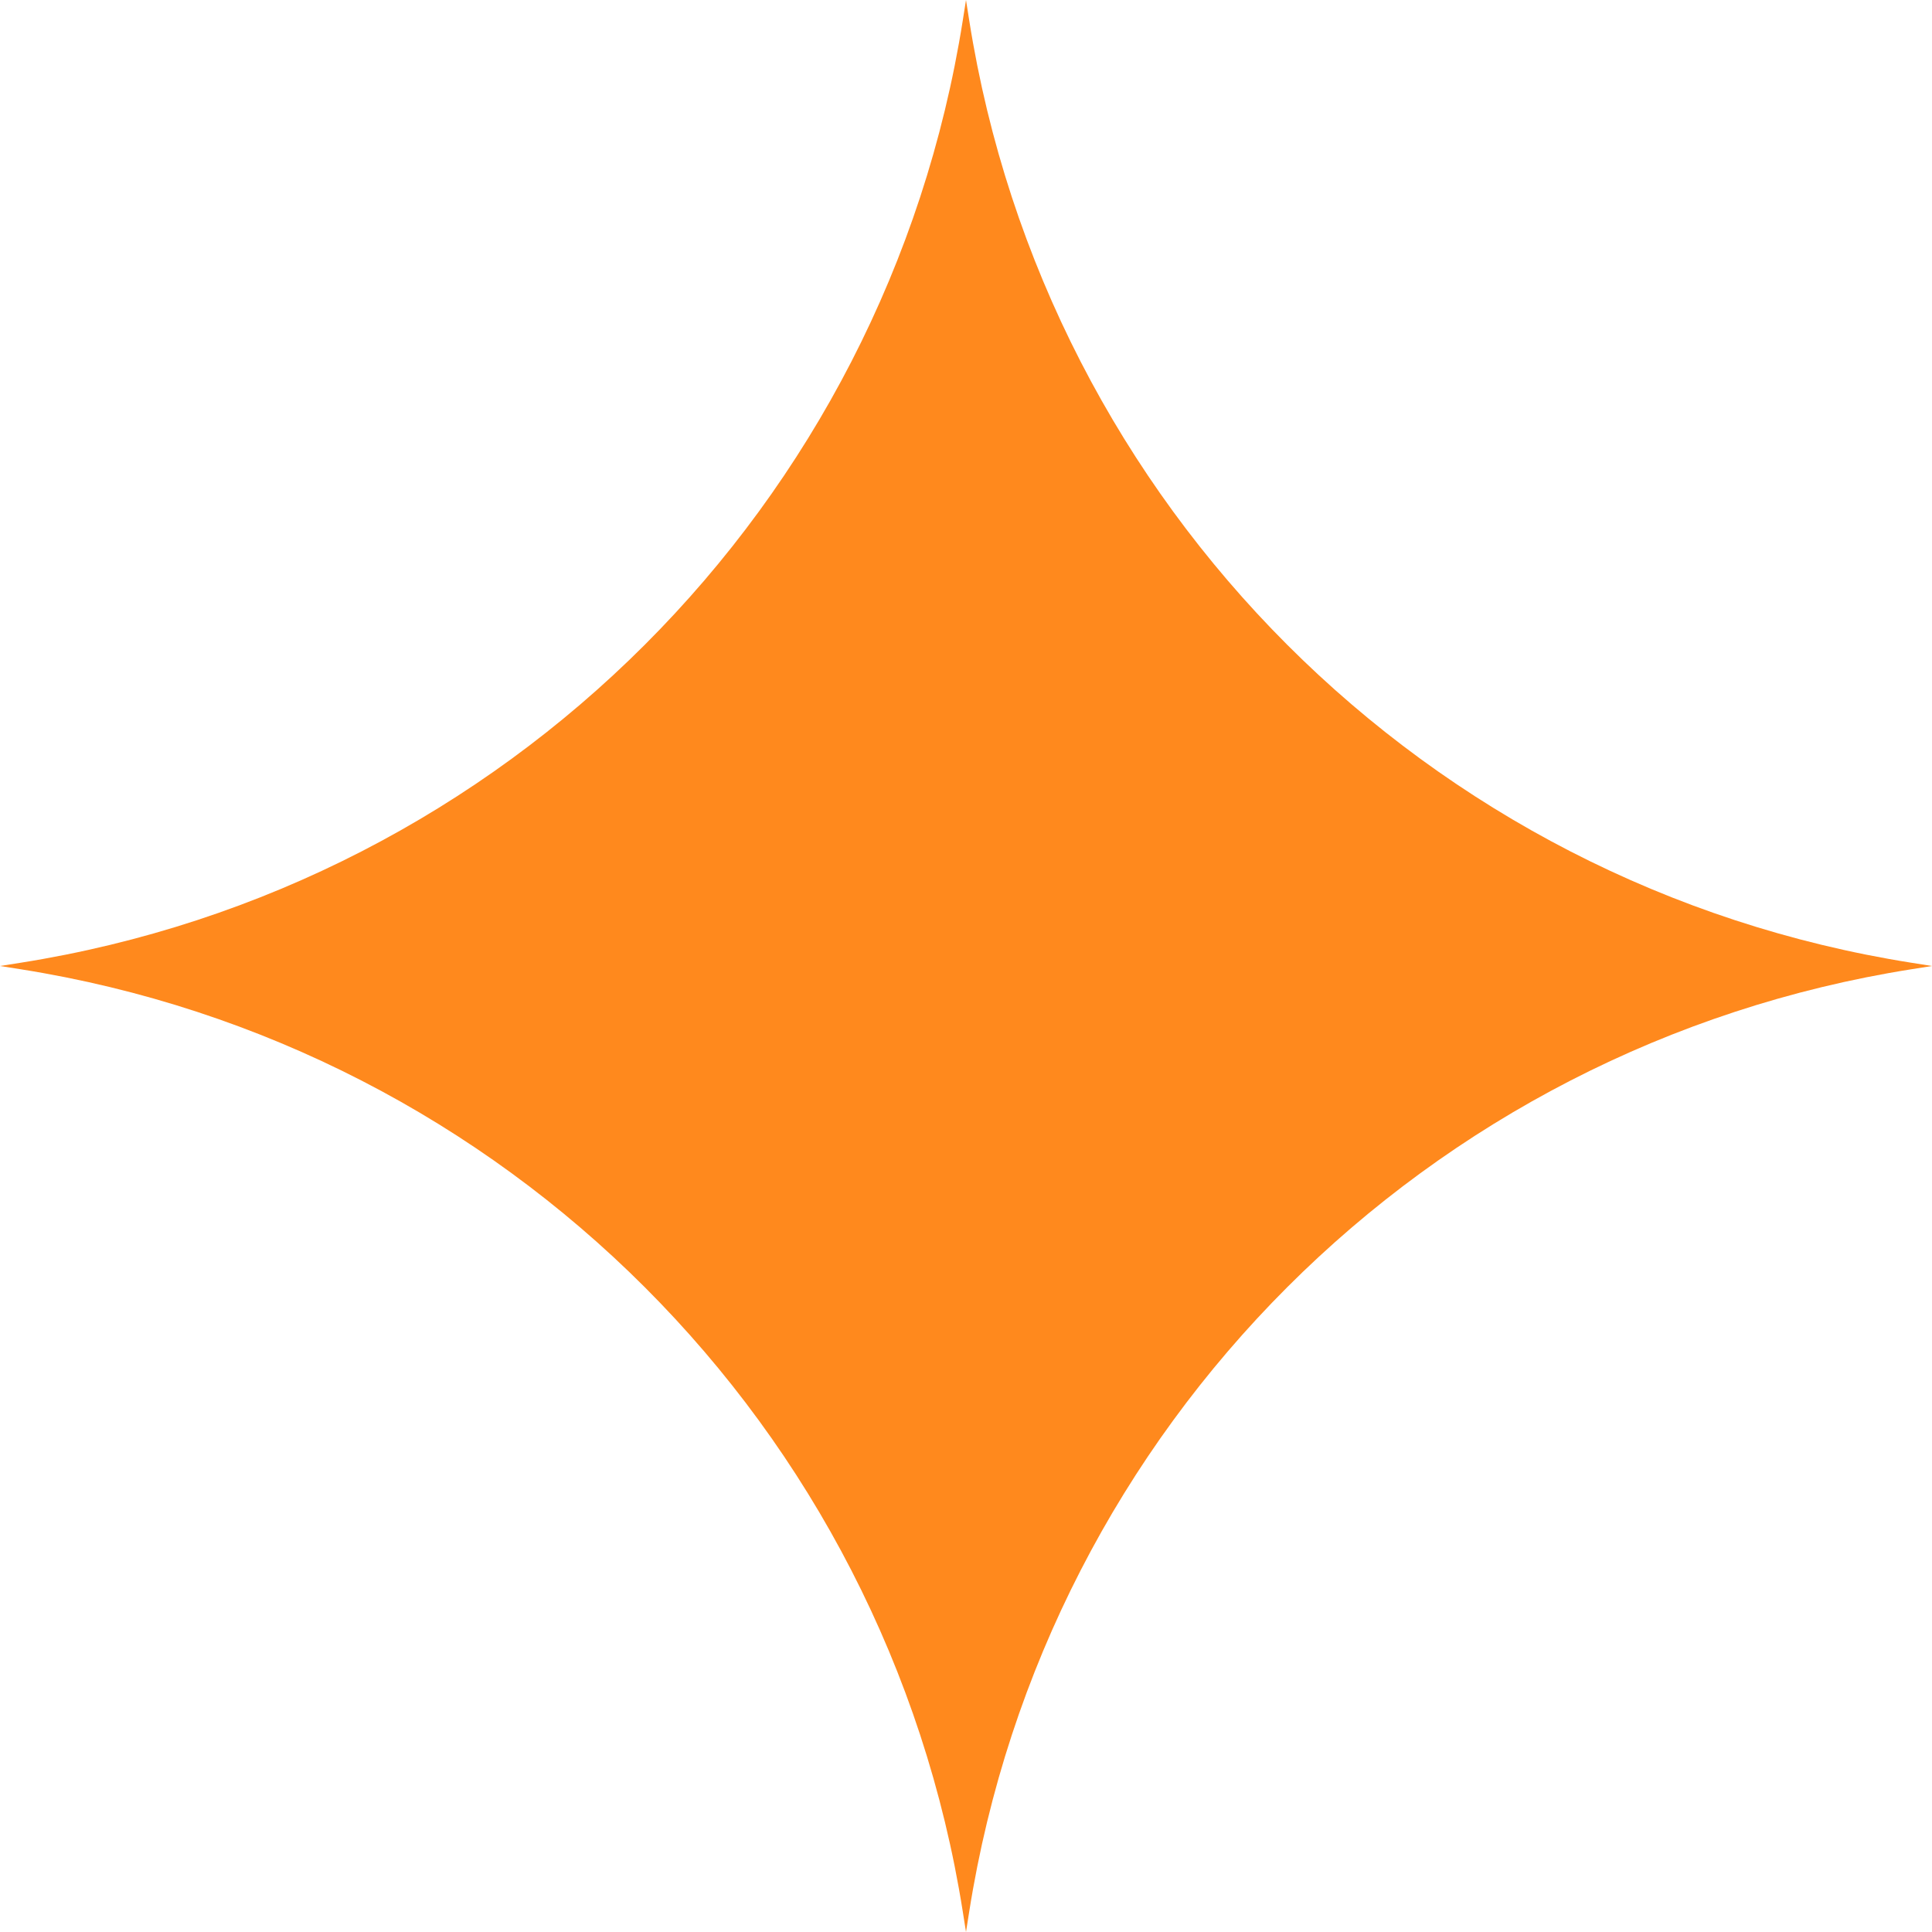
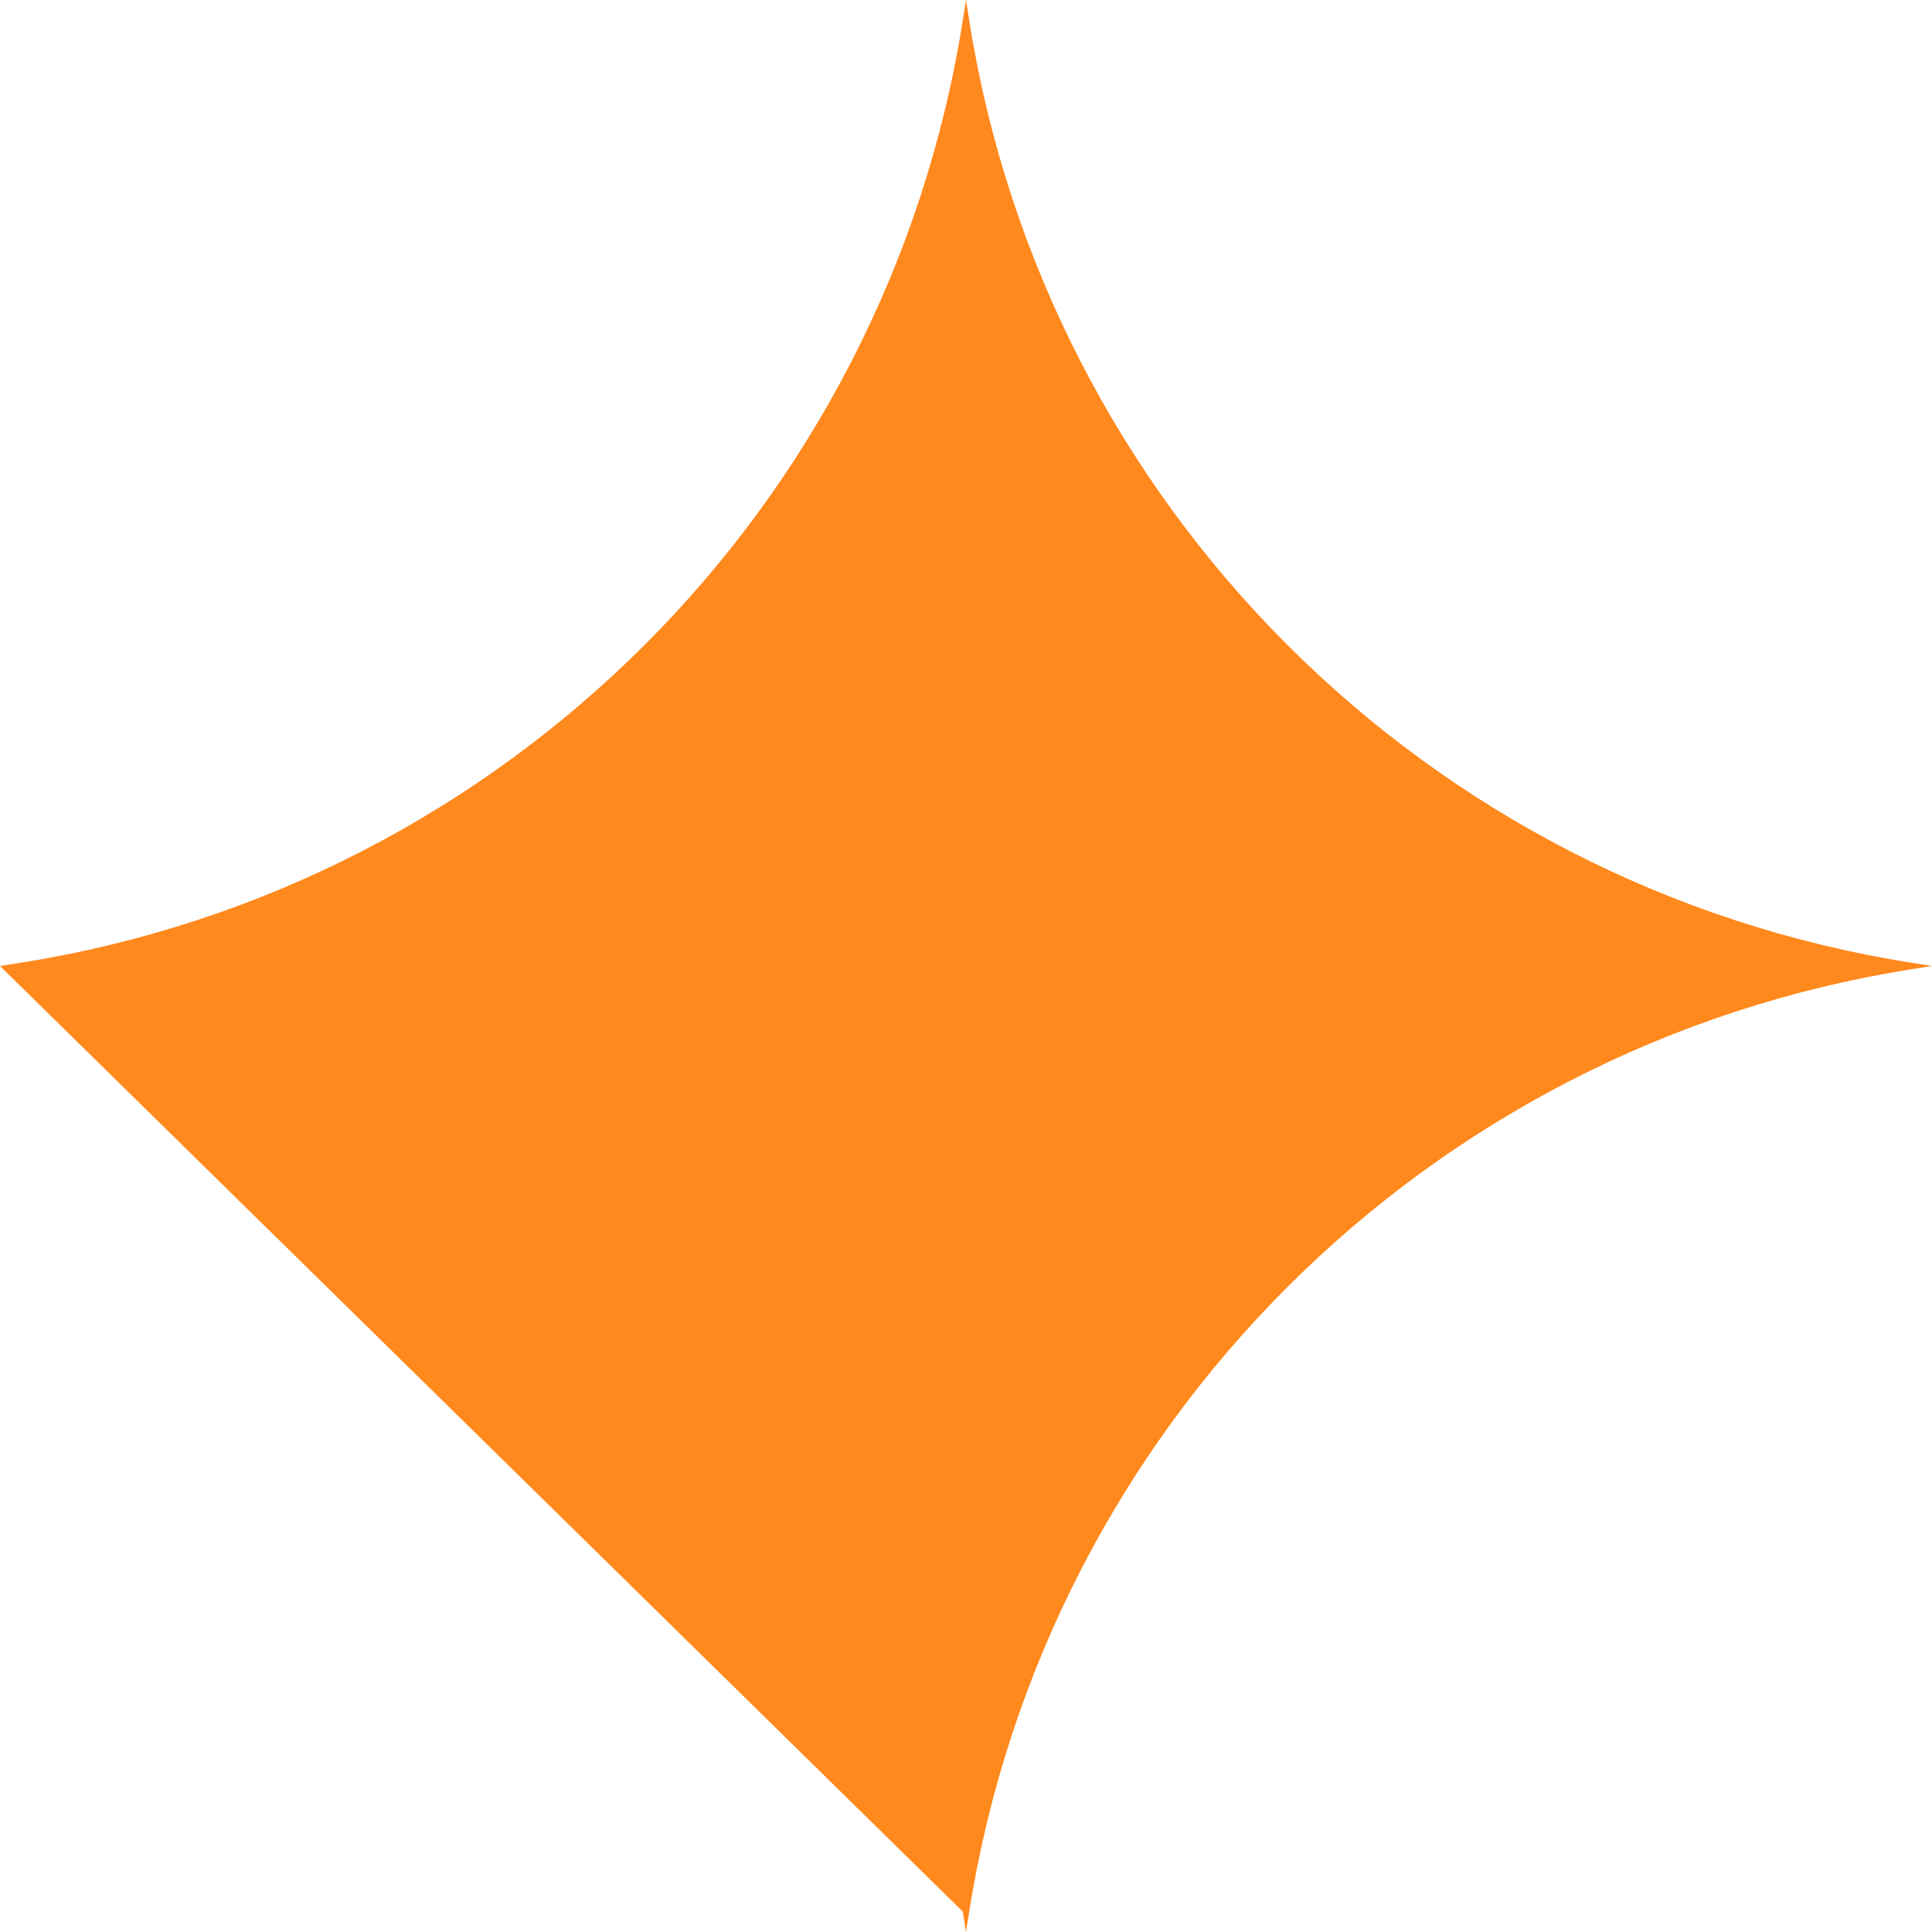
<svg xmlns="http://www.w3.org/2000/svg" width="30" height="30" viewBox="0 0 30 30" fill="none">
-   <path d="M15 0L15.05 0.317C16.241 7.851 22.149 13.759 29.683 14.95L30 15L29.683 15.05C22.149 16.241 16.241 22.149 15.05 29.683L15 30L14.95 29.683C13.759 22.149 7.851 16.241 0.317 15.05L0 15L0.317 14.95C7.851 13.759 13.759 7.851 14.95 0.317L15 0Z" fill="#FF891D" />
+   <path d="M15 0L15.05 0.317C16.241 7.851 22.149 13.759 29.683 14.95L30 15L29.683 15.05C22.149 16.241 16.241 22.149 15.05 29.683L15 30L14.95 29.683L0 15L0.317 14.95C7.851 13.759 13.759 7.851 14.95 0.317L15 0Z" fill="#FF891D" />
</svg>